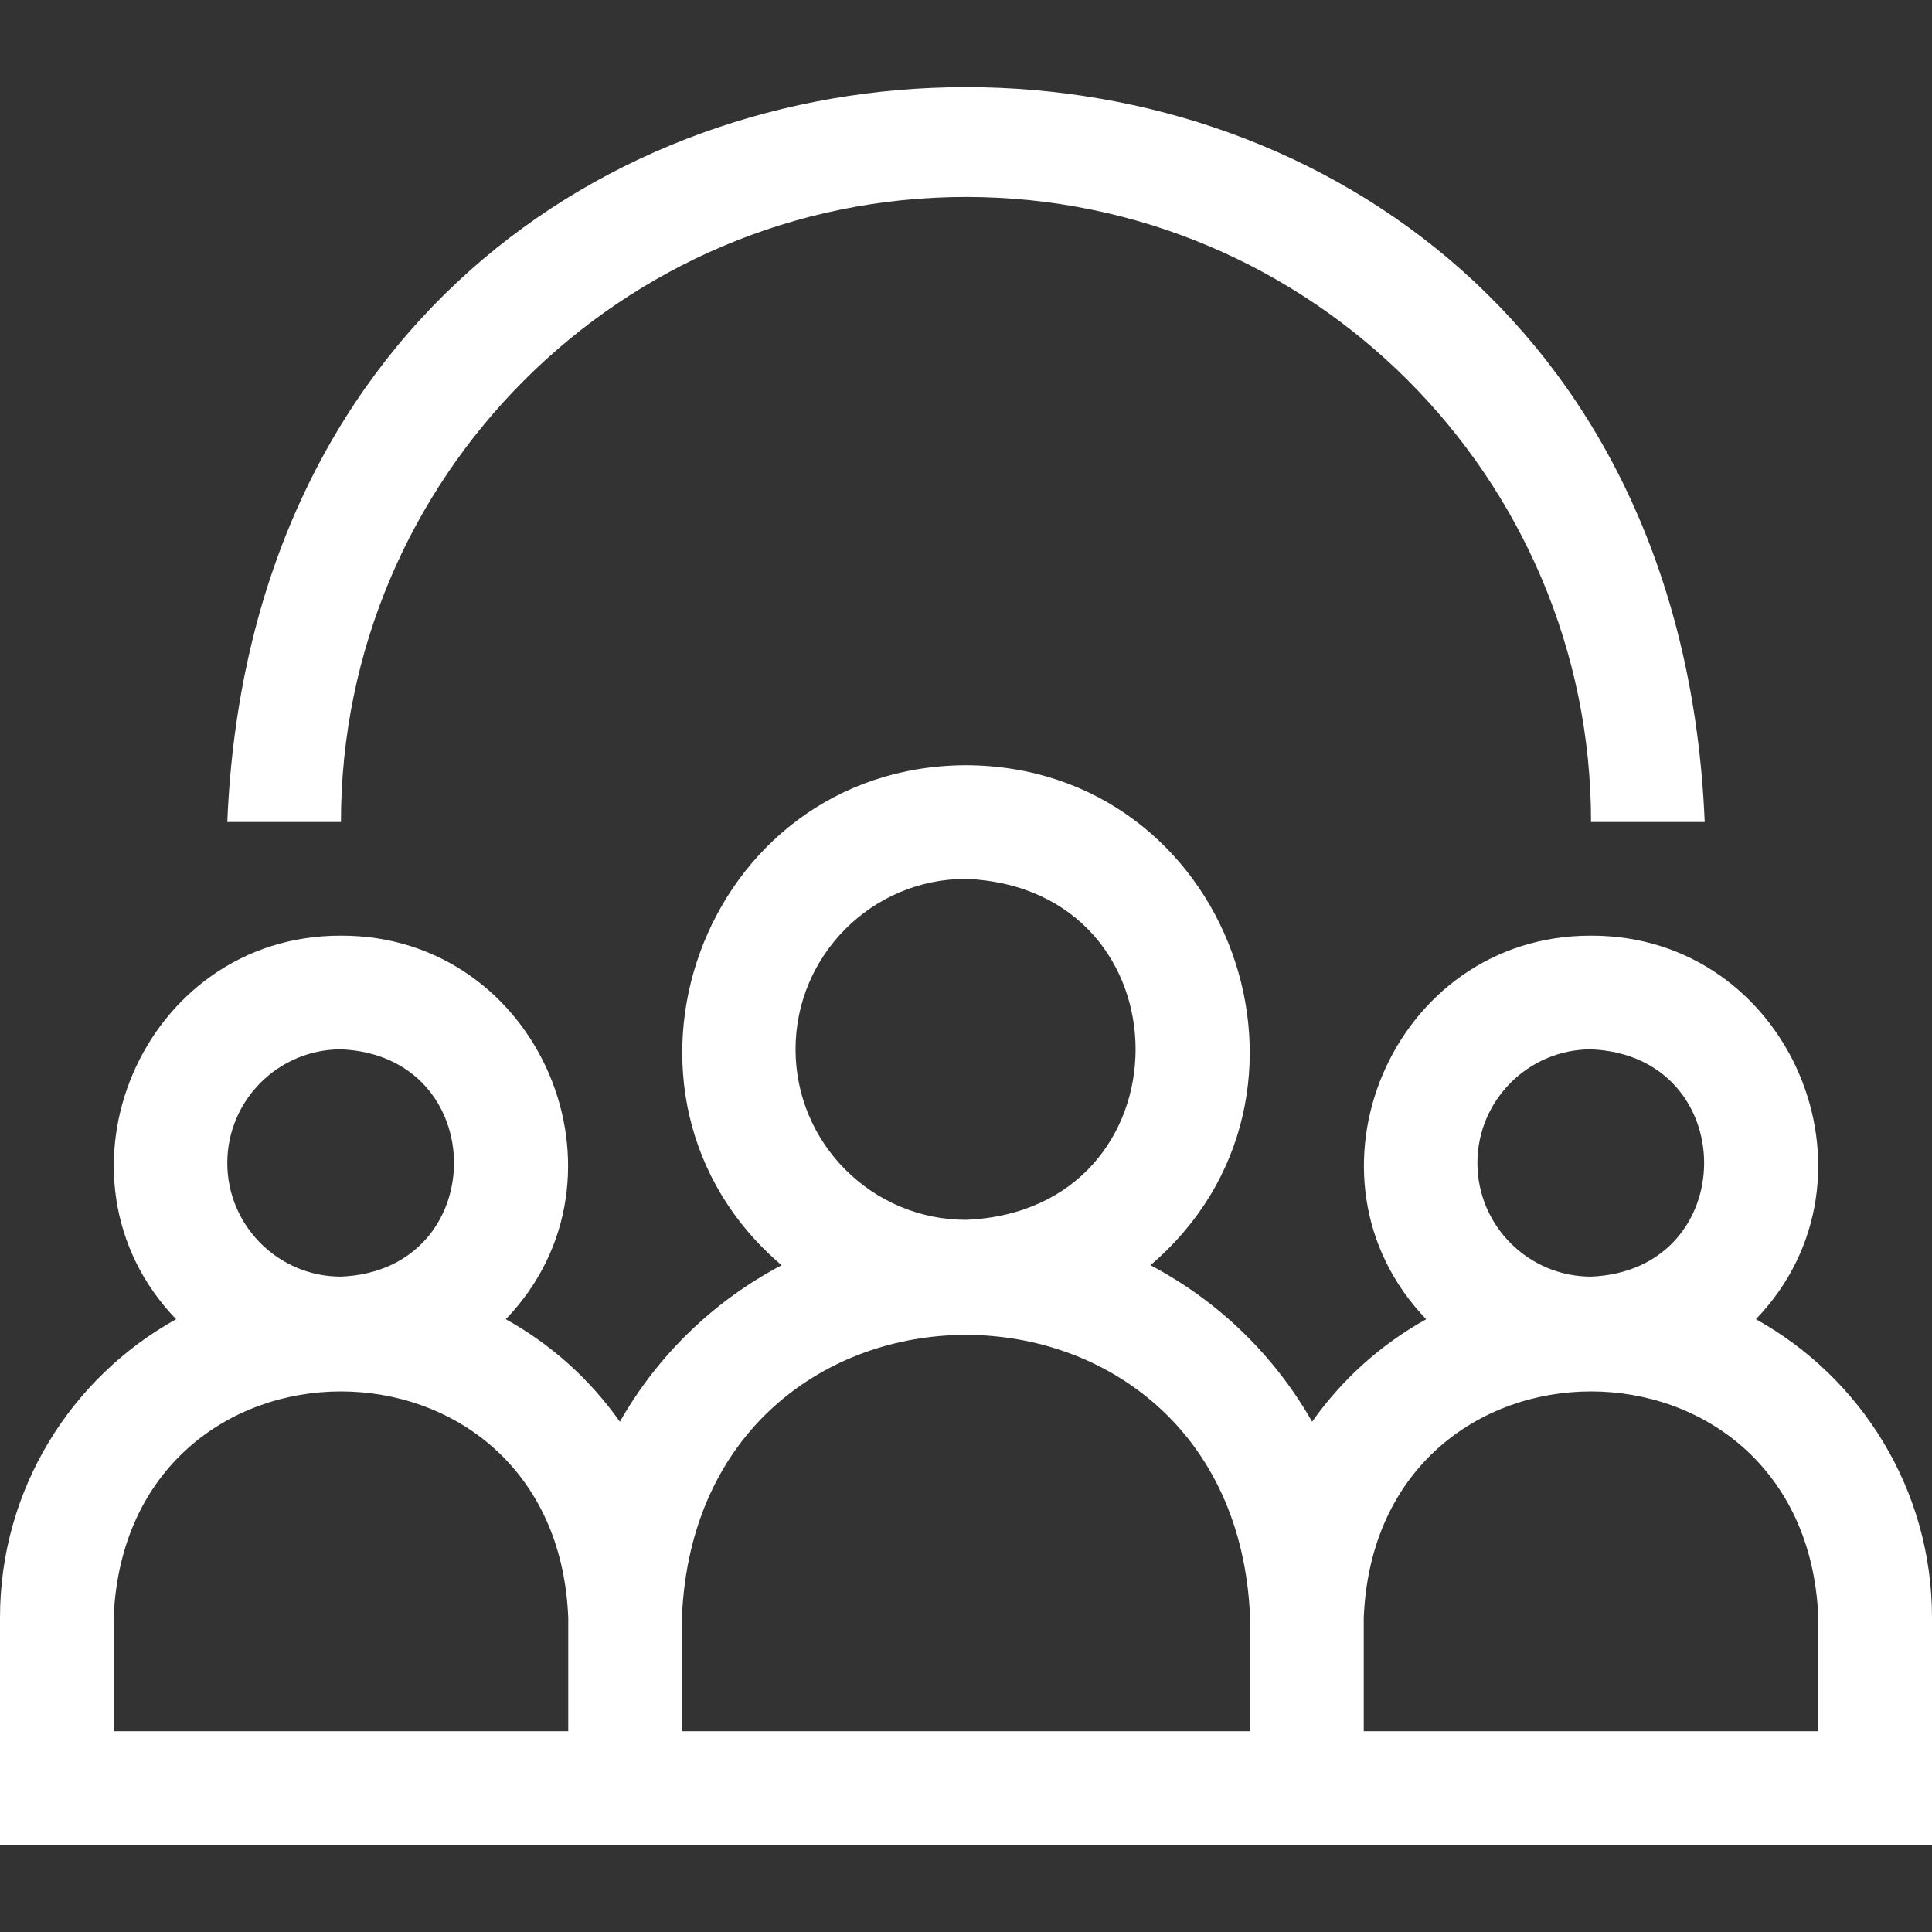
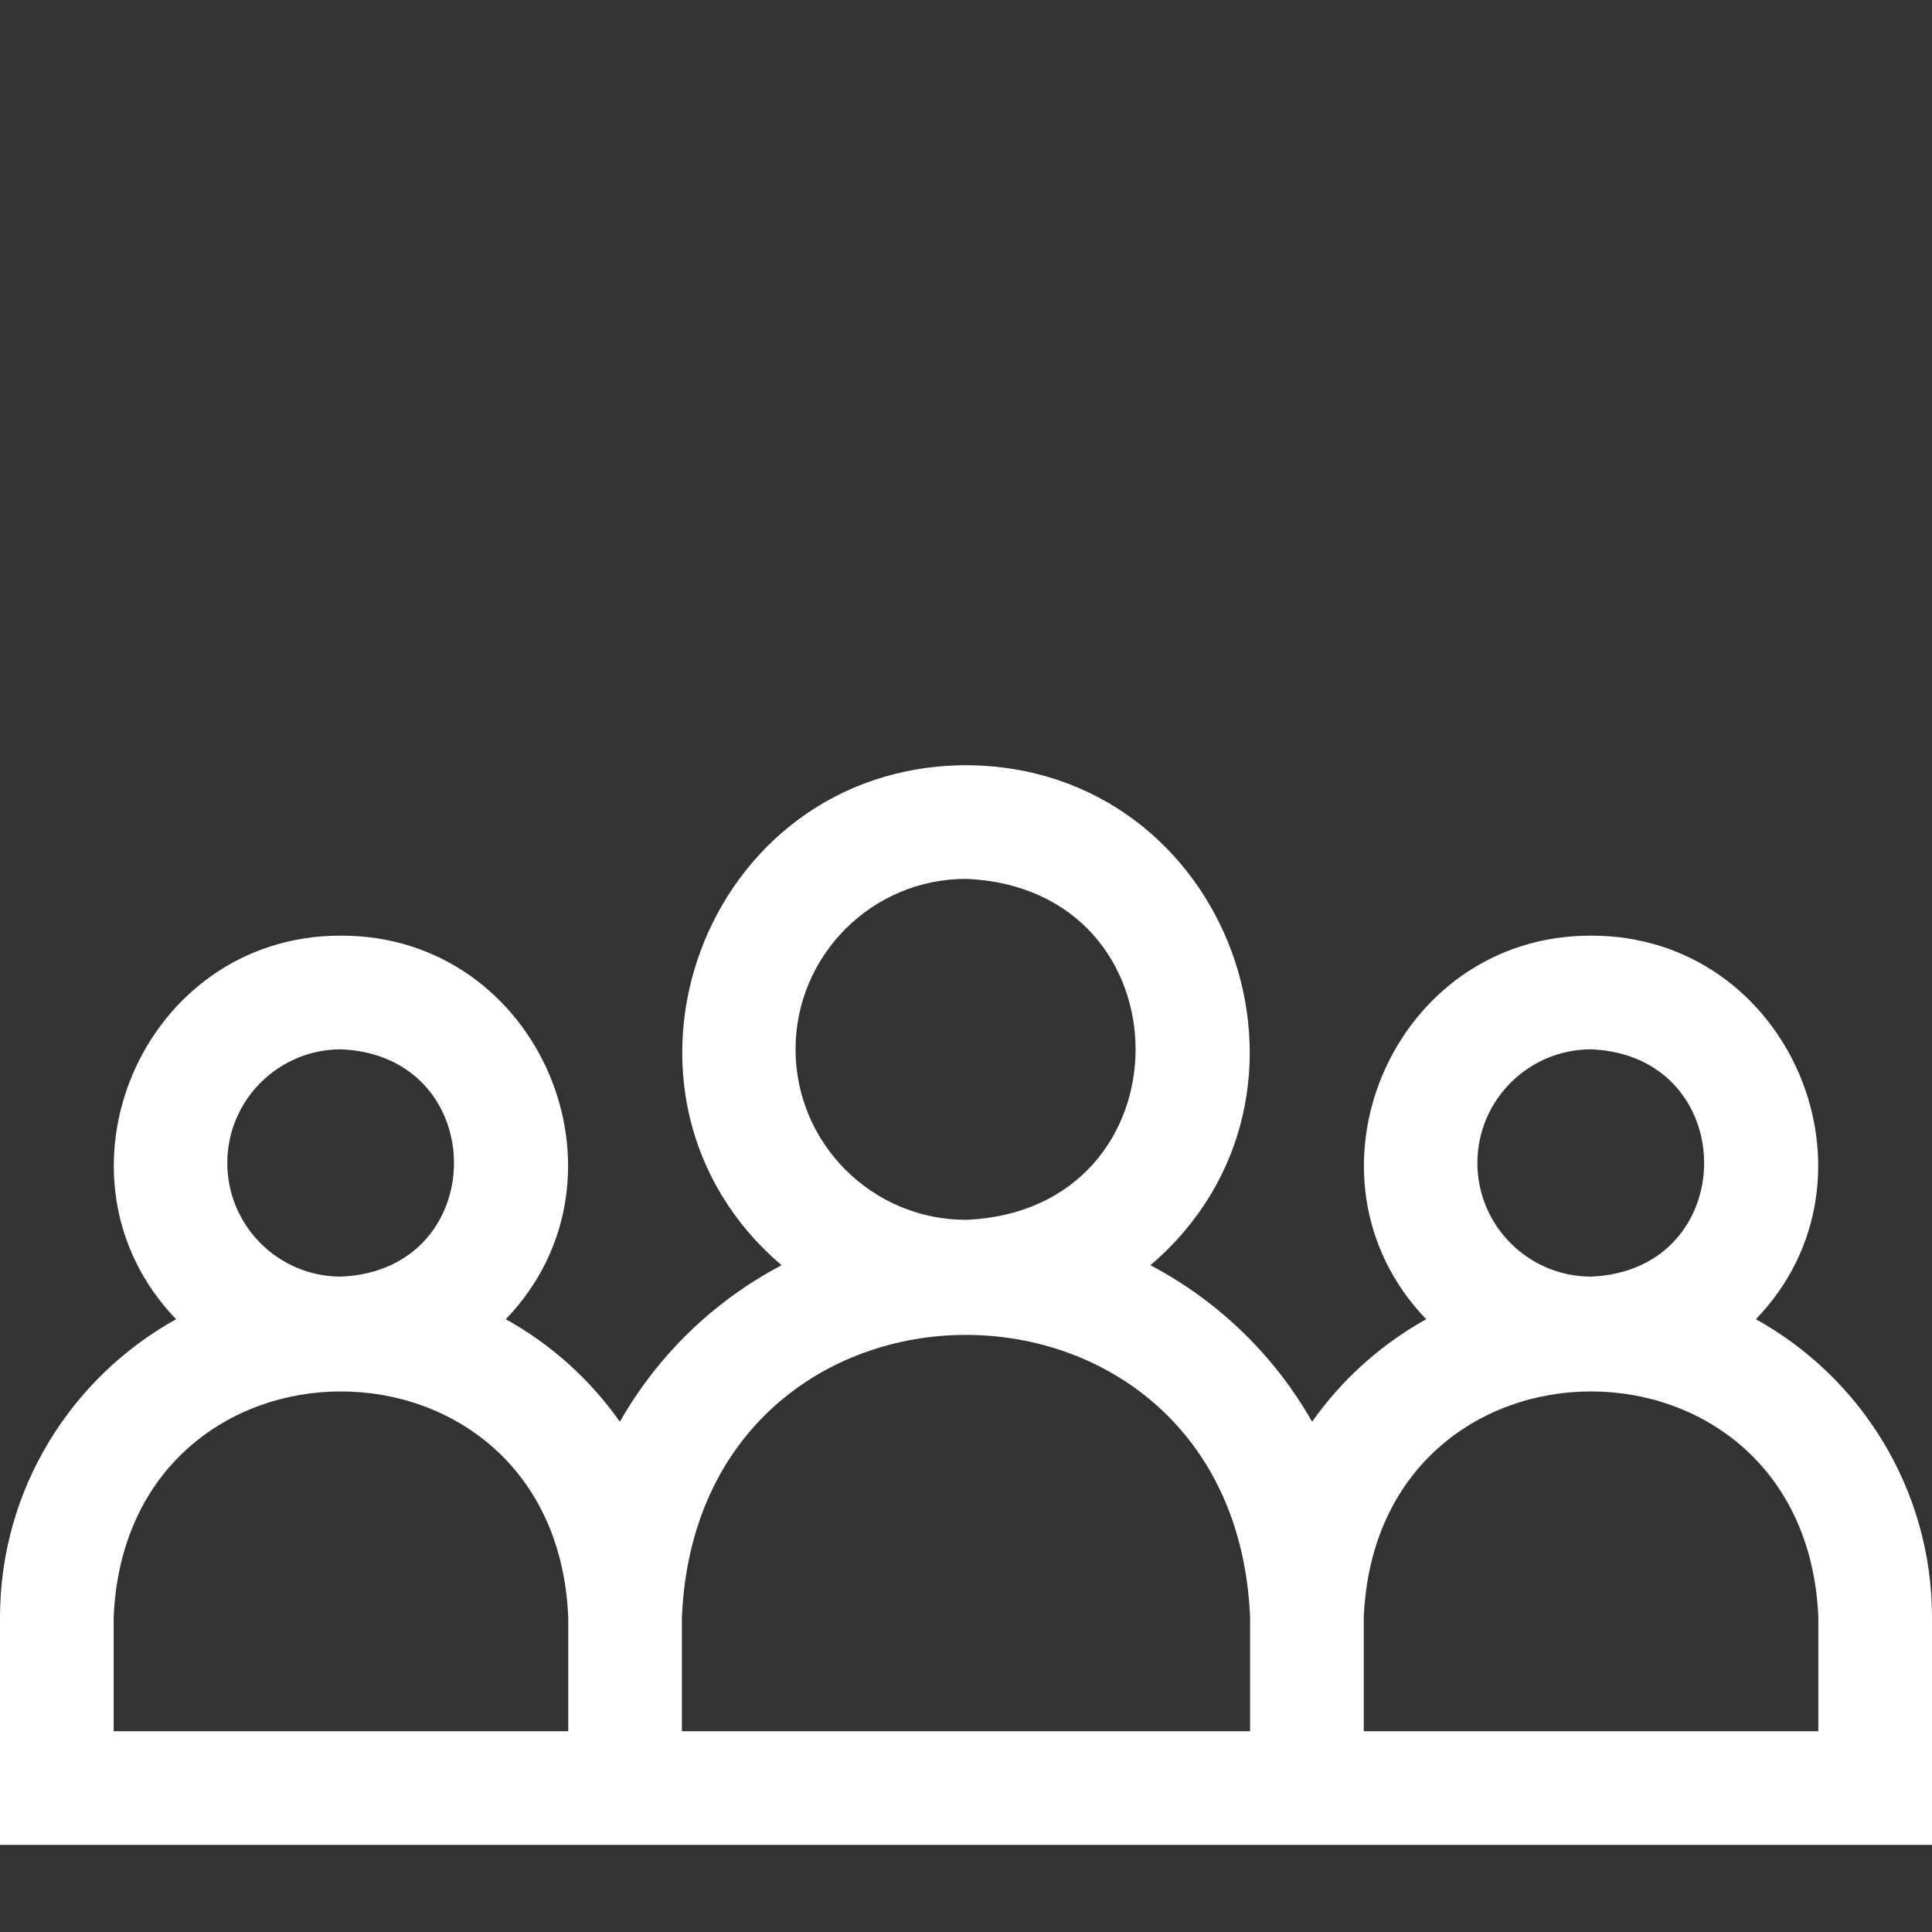
<svg xmlns="http://www.w3.org/2000/svg" width="40" height="40" viewBox="0 0 40 40" fill="none">
  <rect x="0" y="0" width="40" height="40" fill="#333333" stroke="none" />
-   <path d="M20 4.078C27.136 4.078 32.941 9.884 32.941 17.019H35.294C34.452 -3.275 5.541 -3.26 4.706 17.019H7.059C7.059 9.884 12.864 4.078 20 4.078Z" fill="white" />
  <path d="M36.354 27.313C39.18 24.377 37.058 19.36 32.941 19.372C28.824 19.36 26.703 24.377 29.528 27.313C28.591 27.834 27.783 28.559 27.166 29.436C26.383 28.058 25.221 26.933 23.818 26.195C27.932 22.688 25.471 15.864 20 15.843C14.528 15.864 12.068 22.689 16.182 26.195C14.779 26.933 13.617 28.058 12.834 29.436C12.217 28.559 11.409 27.833 10.472 27.313C13.297 24.377 11.176 19.36 7.059 19.372C2.942 19.36 0.82 24.377 3.646 27.313C1.474 28.518 0 30.835 0 33.49V38.196H40V33.49C40 30.835 38.526 28.518 36.354 27.313ZM30.588 24.078C30.588 22.781 31.644 21.725 32.941 21.725C36.063 21.855 36.062 26.302 32.941 26.431C31.644 26.431 30.588 25.376 30.588 24.078ZM16.471 21.725C16.471 19.779 18.054 18.196 20 18.196C24.682 18.39 24.681 25.062 20 25.255C18.054 25.255 16.471 23.671 16.471 21.725ZM4.706 24.078C4.706 22.781 5.761 21.725 7.059 21.725C10.18 21.855 10.179 26.302 7.059 26.431C5.761 26.431 4.706 25.376 4.706 24.078ZM11.765 35.843H2.353V33.49C2.612 27.245 11.508 27.25 11.765 33.49V35.843ZM25.882 35.843H14.118V33.49C14.442 25.684 25.561 25.69 25.882 33.49V35.843ZM37.647 35.843H28.235V33.49C28.494 27.245 37.39 27.25 37.647 33.49V35.843Z" fill="white" />
</svg>